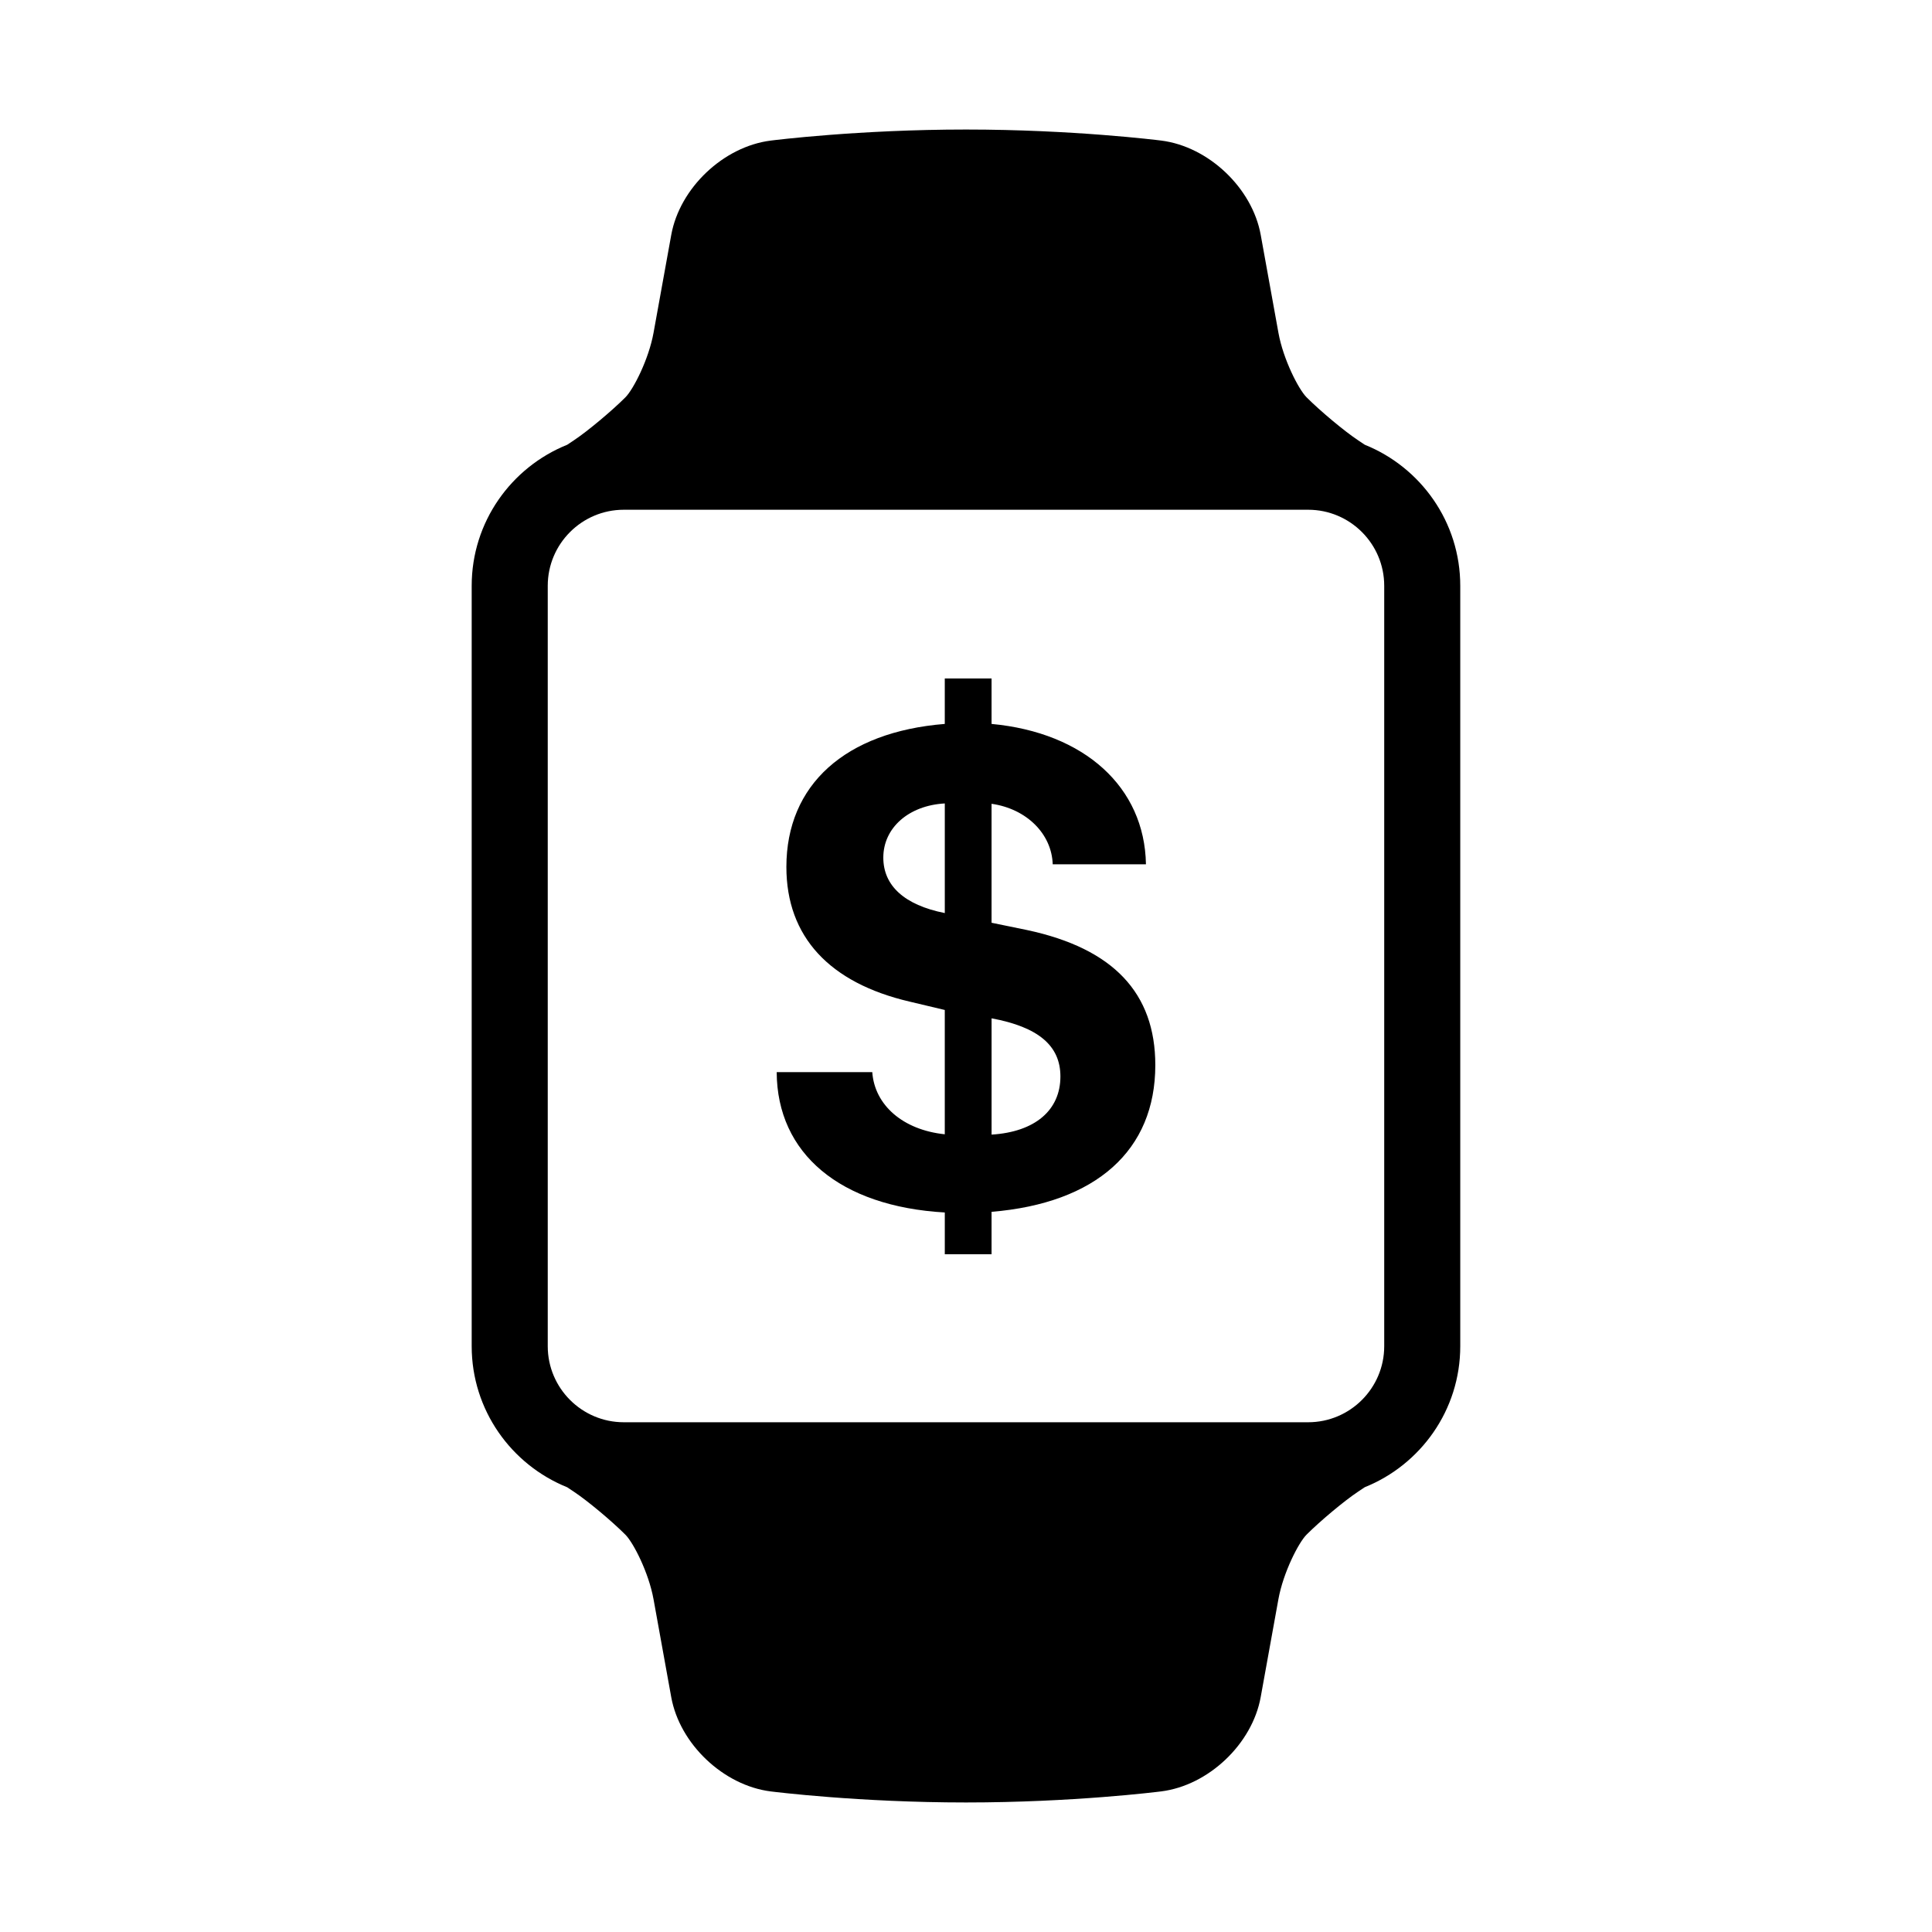
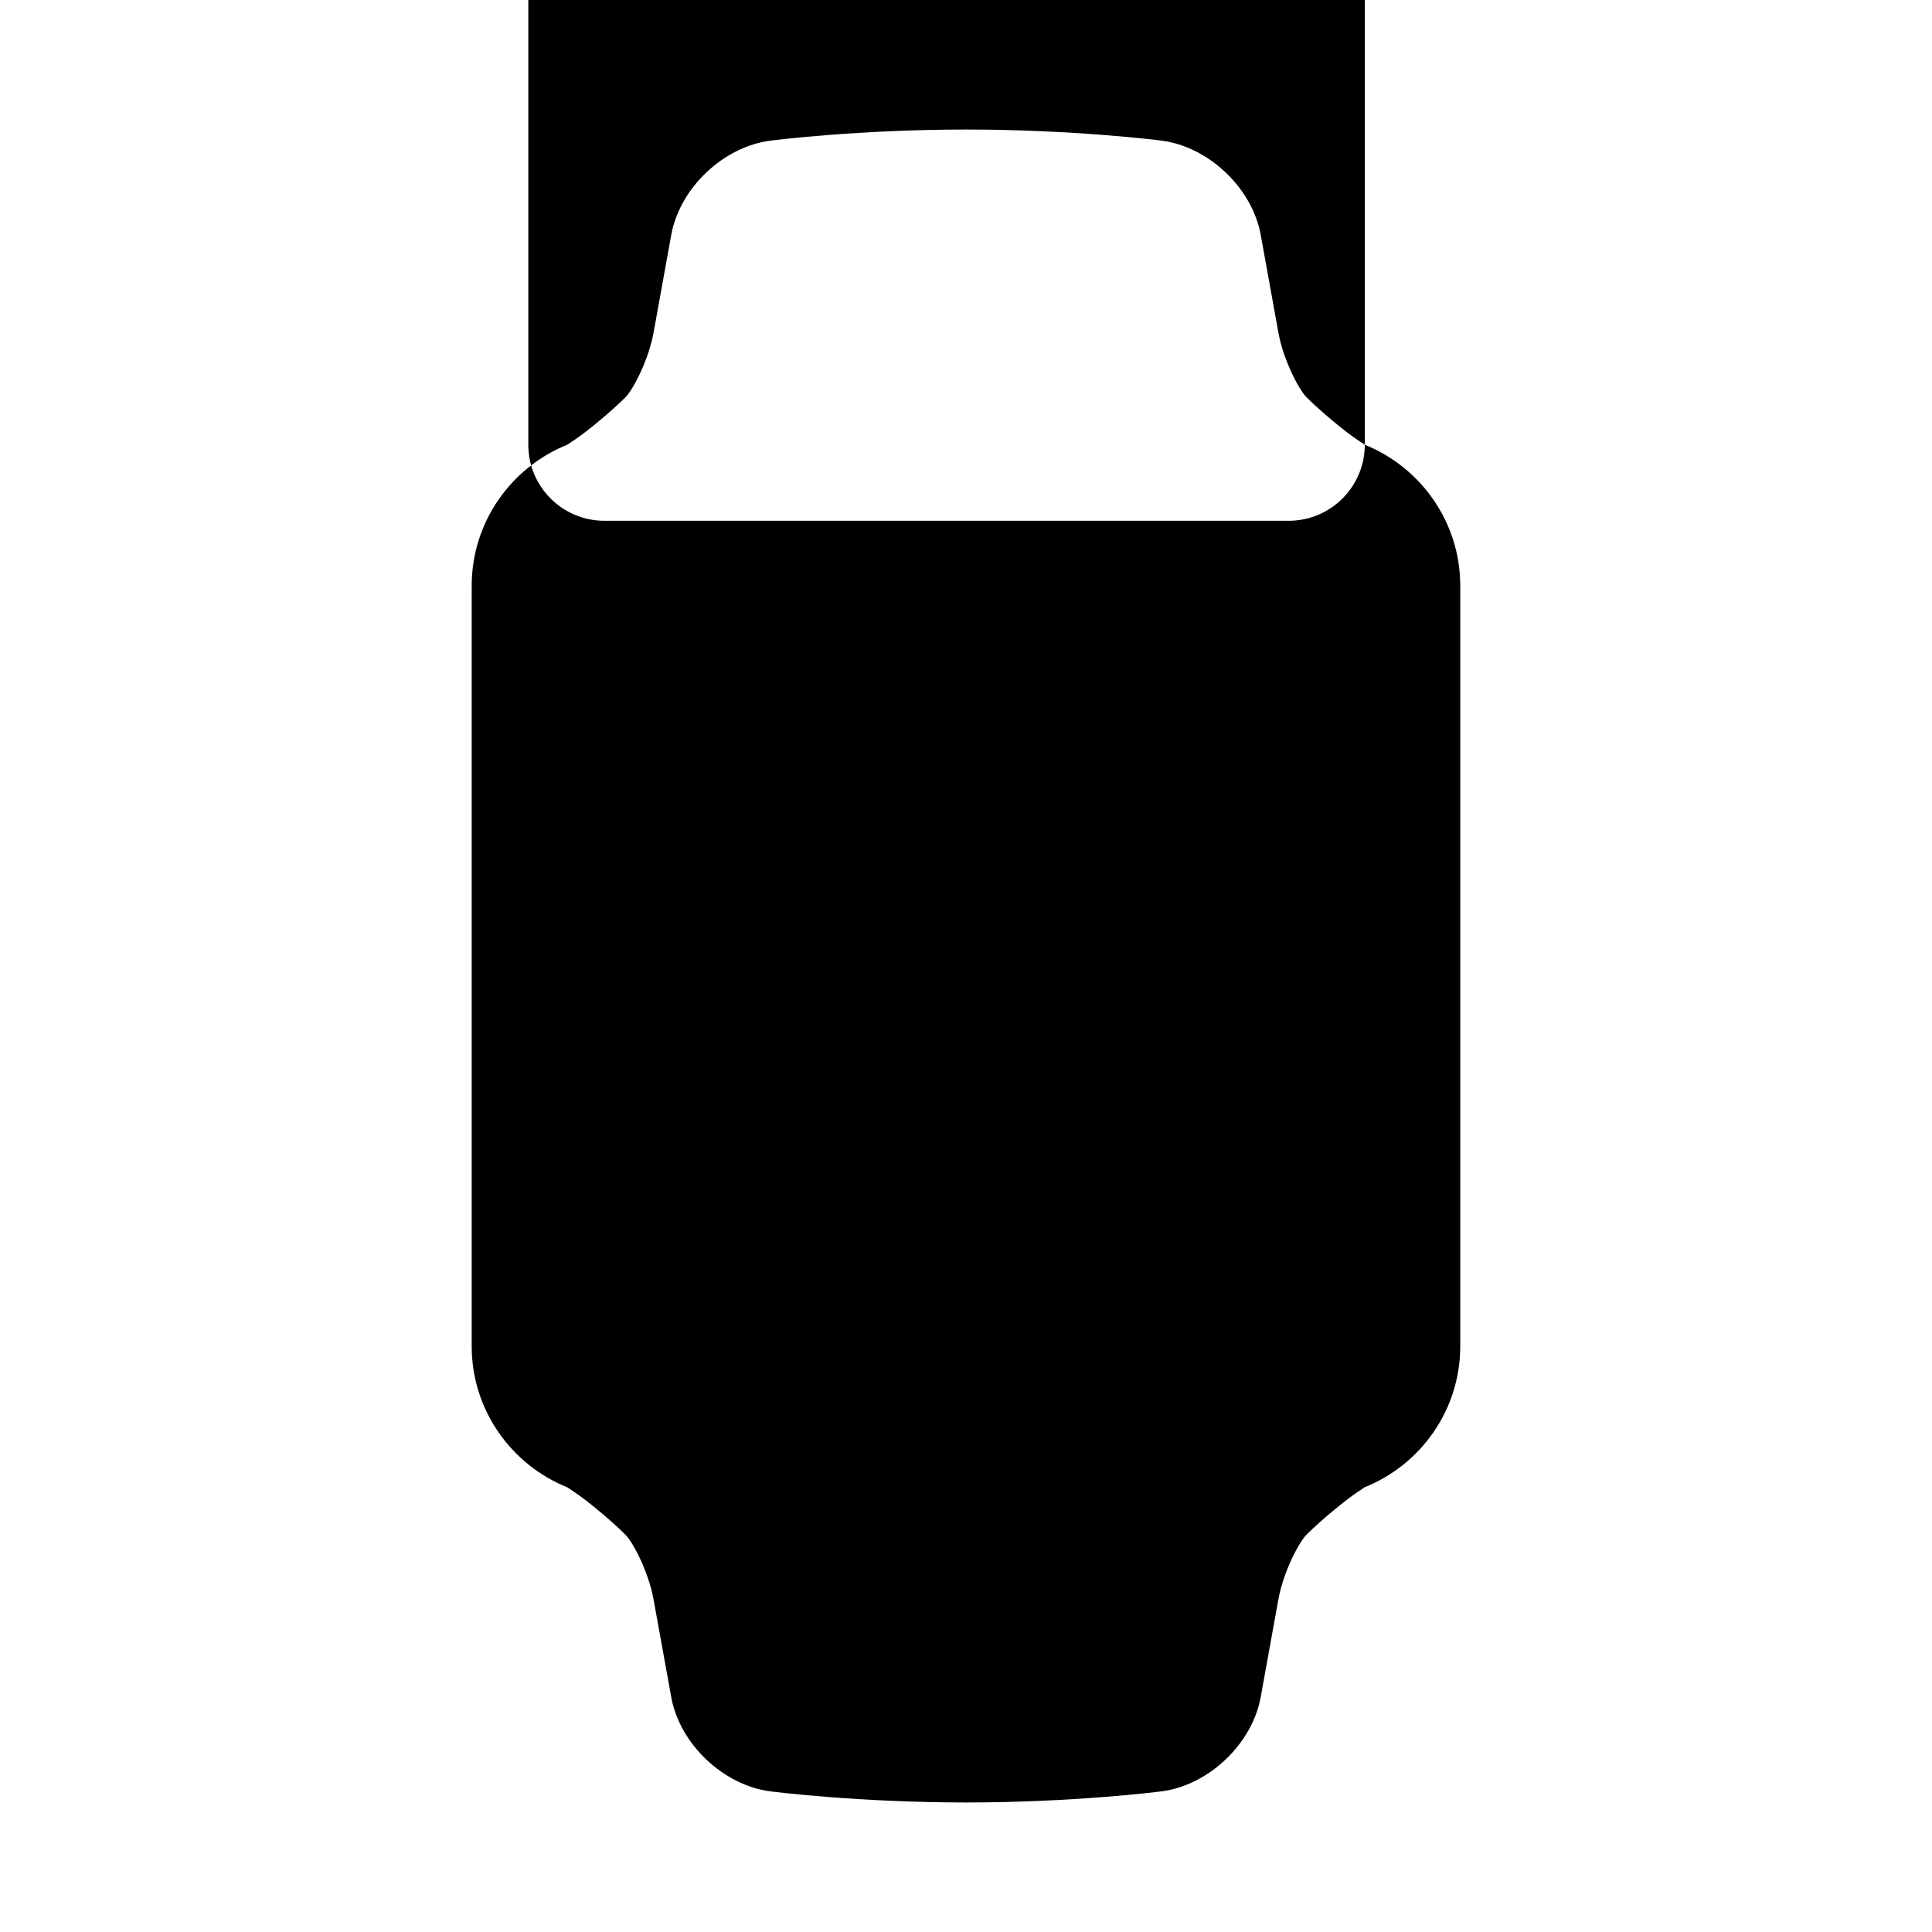
<svg xmlns="http://www.w3.org/2000/svg" fill="#000000" width="800px" height="800px" version="1.1" viewBox="144 144 512 512">
  <g>
-     <path d="m505.68 261.86-1.848-1.234c-3.582-2.383-9.926-7.68-13.578-11.336-2.121-2.121-6.176-10.027-7.457-17.098l-4.695-25.957c-2.246-12.414-13.816-23.387-26.336-24.98-0.945-0.117-23.434-2.93-51.77-2.93-28.34 0-50.824 2.812-51.77 2.934-12.516 1.586-24.082 12.559-26.336 24.98l-4.695 25.953c-1.285 7.078-5.34 14.984-7.457 17.105-3.656 3.652-9.996 8.949-13.578 11.336l-1.848 1.234c-14.812 5.957-25.309 20.445-25.309 37.371v201.52c0 16.922 10.496 31.414 25.305 37.379l1.848 1.234c3.582 2.383 9.926 7.68 13.578 11.336 2.121 2.121 6.176 10.027 7.457 17.098l4.695 25.957c2.246 12.414 13.816 23.387 26.336 24.98 0.949 0.113 23.434 2.93 51.773 2.93s50.824-2.816 51.766-2.938c12.516-1.586 24.082-12.559 26.336-24.98l4.695-25.953c1.285-7.078 5.34-14.984 7.457-17.105 3.656-3.652 9.996-8.949 13.578-11.336l1.848-1.234c14.816-5.957 25.309-20.445 25.309-37.367v-201.52c0-16.926-10.492-31.414-25.305-37.379zm5.152 238.9c0 11.113-9.039 20.152-20.152 20.152h-181.37c-11.113 0-20.152-9.039-20.152-20.152v-201.52c0-11.113 9.039-20.152 20.152-20.152h181.37c11.113 0 20.152 9.039 20.152 20.152z" />
-     <path d="m394.38 476.39v-11.07c-27.719-1.594-44.457-15.586-44.547-37.195h25.328c0.621 8.766 8.148 15.32 19.215 16.473v-32.945l-9.301-2.211c-21.254-4.957-32.676-17.18-32.676-35.691 0-21.785 15.586-35.781 41.977-37.902v-12.047h12.398v12.047c24.621 2.301 40.562 16.738 40.914 37.195h-24.707c-0.266-8.062-6.906-14.699-16.207-16.031v31.527l9.477 1.949c22.762 4.871 33.918 16.652 33.918 35.781 0 22.582-15.672 36.578-43.395 38.879v11.246h-12.395zm0-90.418v-29.051c-9.562 0.527-16.293 6.465-16.293 14.348-0.004 7.438 5.578 12.574 16.293 14.703zm12.398 27.895v30.816c11.512-0.711 18.242-6.465 18.242-15.41 0.004-8.145-5.844-13.105-18.242-15.406z" />
+     <path d="m505.68 261.86-1.848-1.234c-3.582-2.383-9.926-7.68-13.578-11.336-2.121-2.121-6.176-10.027-7.457-17.098l-4.695-25.957c-2.246-12.414-13.816-23.387-26.336-24.98-0.945-0.117-23.434-2.93-51.77-2.93-28.34 0-50.824 2.812-51.77 2.934-12.516 1.586-24.082 12.559-26.336 24.98l-4.695 25.953c-1.285 7.078-5.34 14.984-7.457 17.105-3.656 3.652-9.996 8.949-13.578 11.336l-1.848 1.234c-14.812 5.957-25.309 20.445-25.309 37.371v201.52c0 16.922 10.496 31.414 25.305 37.379l1.848 1.234c3.582 2.383 9.926 7.68 13.578 11.336 2.121 2.121 6.176 10.027 7.457 17.098l4.695 25.957c2.246 12.414 13.816 23.387 26.336 24.98 0.949 0.113 23.434 2.93 51.773 2.93s50.824-2.816 51.766-2.938c12.516-1.586 24.082-12.559 26.336-24.98l4.695-25.953c1.285-7.078 5.34-14.984 7.457-17.105 3.656-3.652 9.996-8.949 13.578-11.336l1.848-1.234c14.816-5.957 25.309-20.445 25.309-37.367v-201.52c0-16.926-10.492-31.414-25.305-37.379zc0 11.113-9.039 20.152-20.152 20.152h-181.37c-11.113 0-20.152-9.039-20.152-20.152v-201.52c0-11.113 9.039-20.152 20.152-20.152h181.37c11.113 0 20.152 9.039 20.152 20.152z" />
  </g>
</svg>